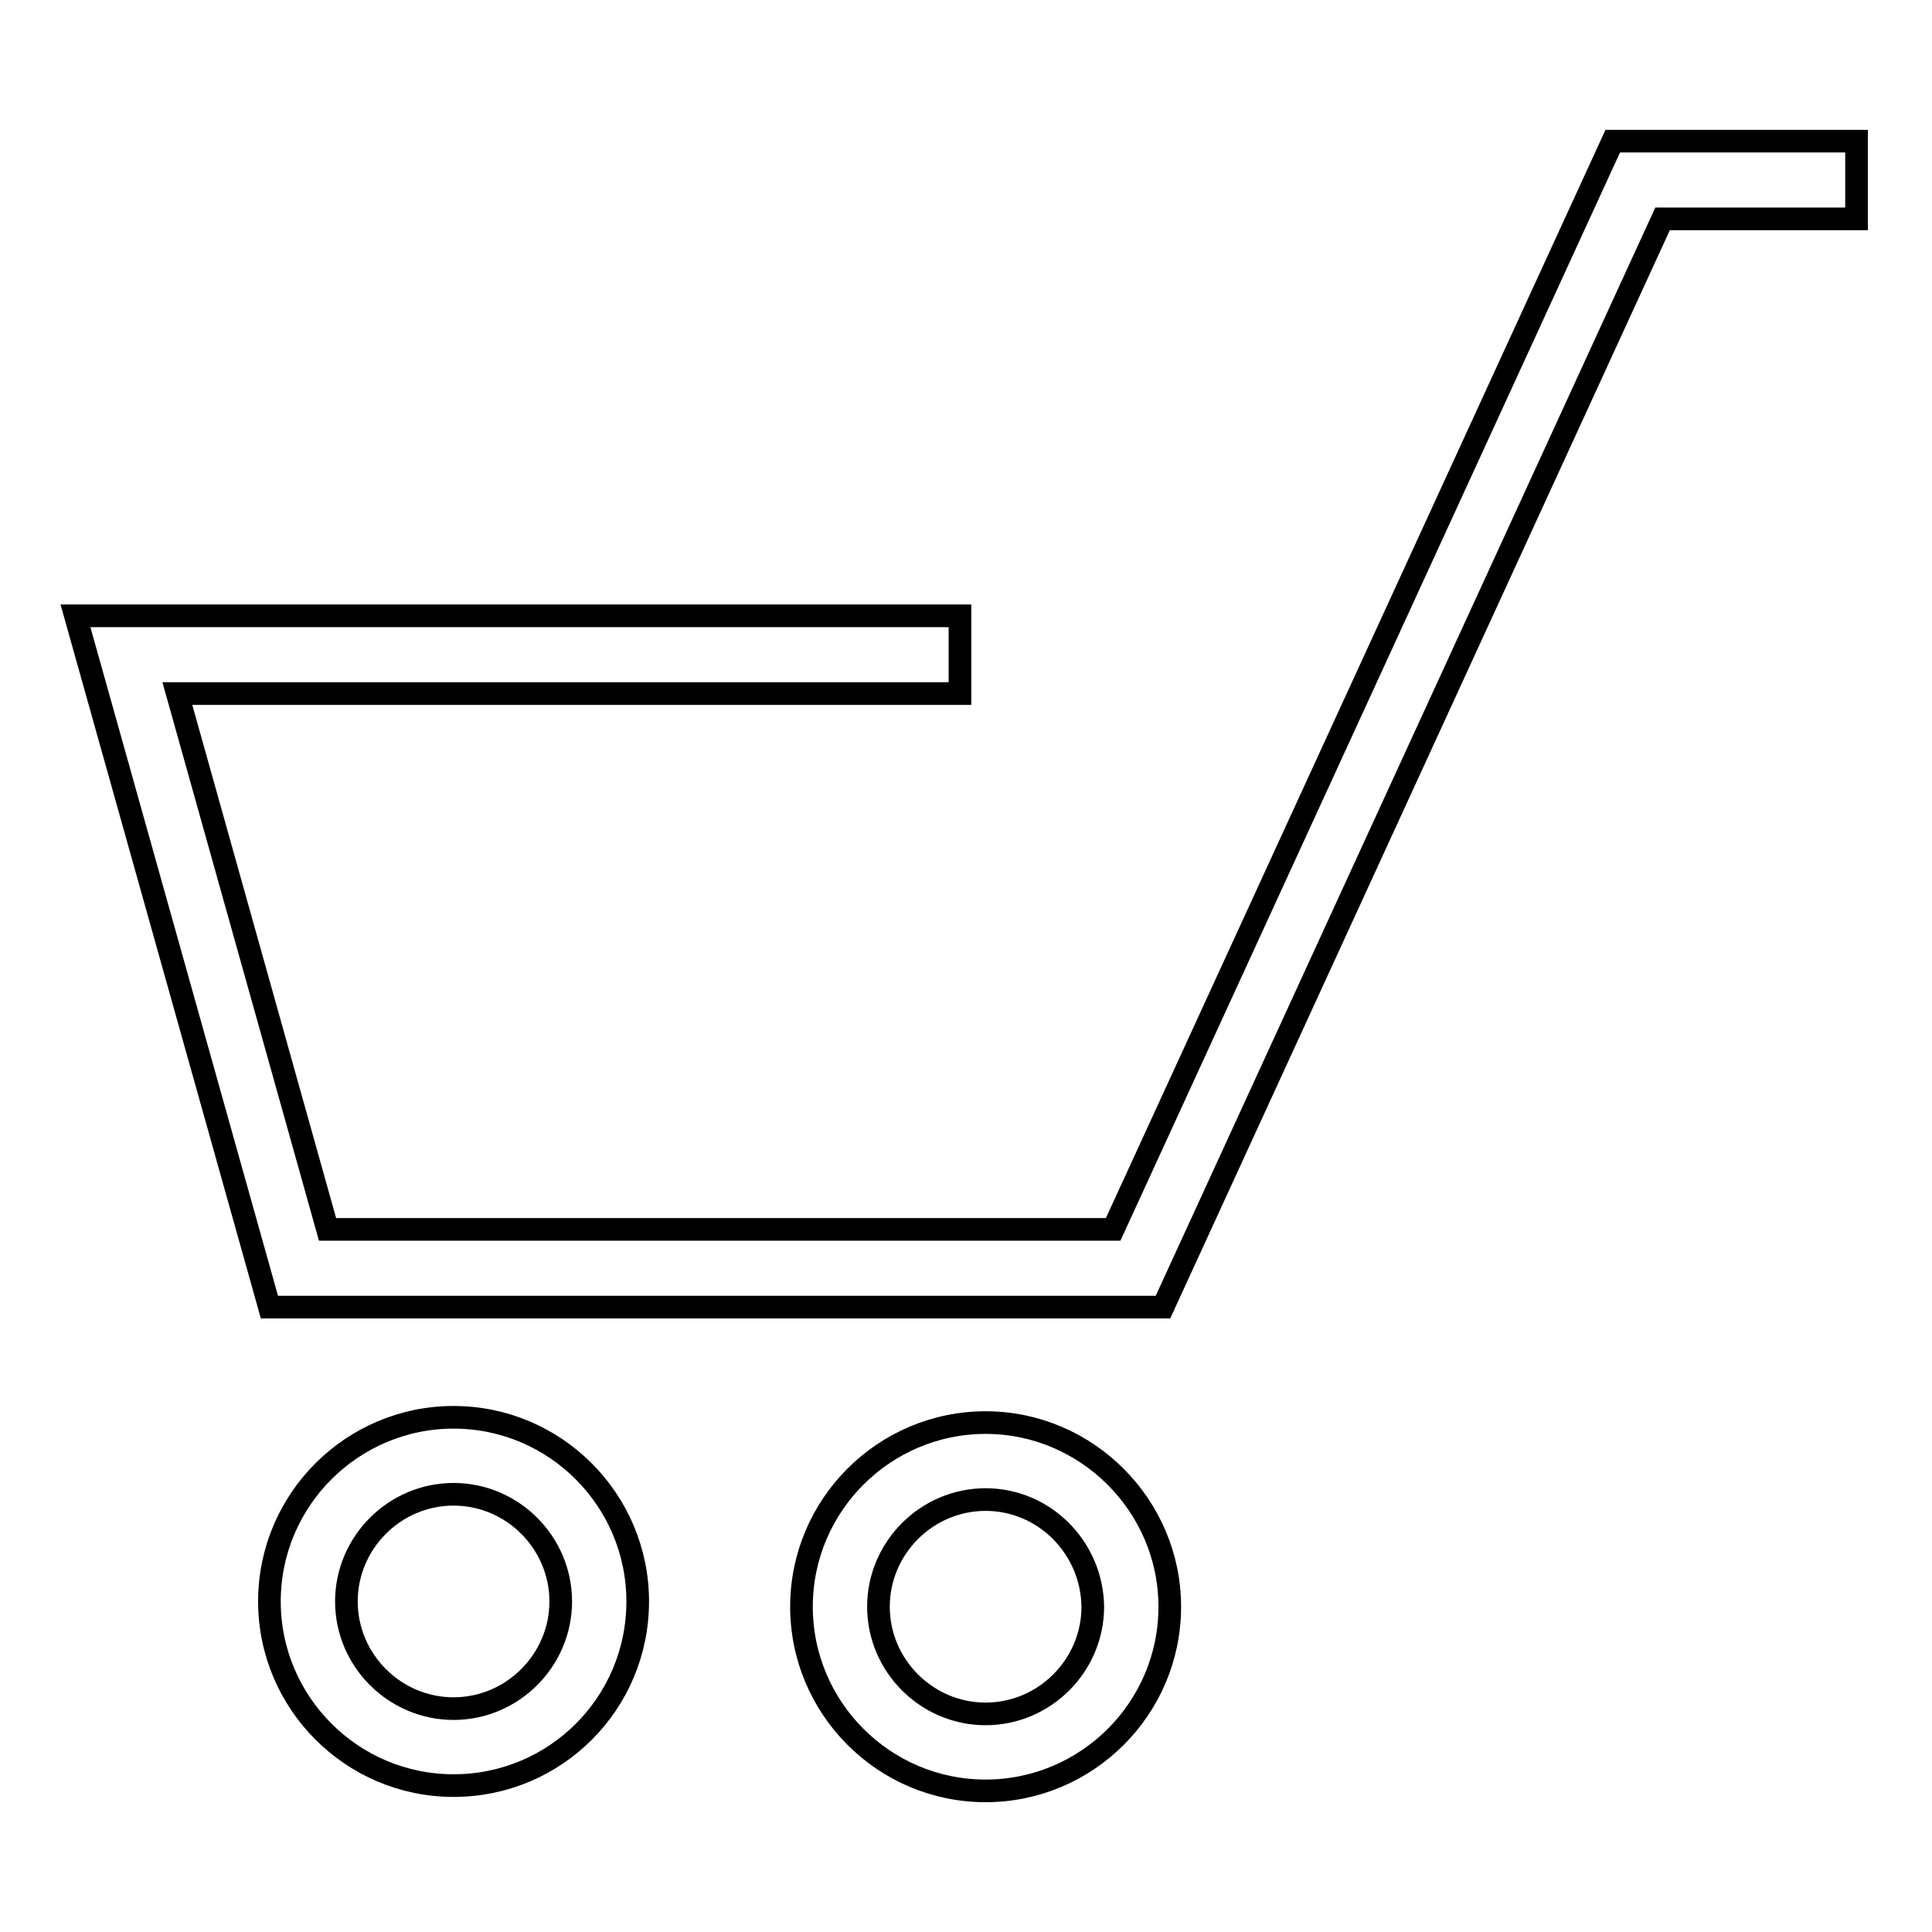
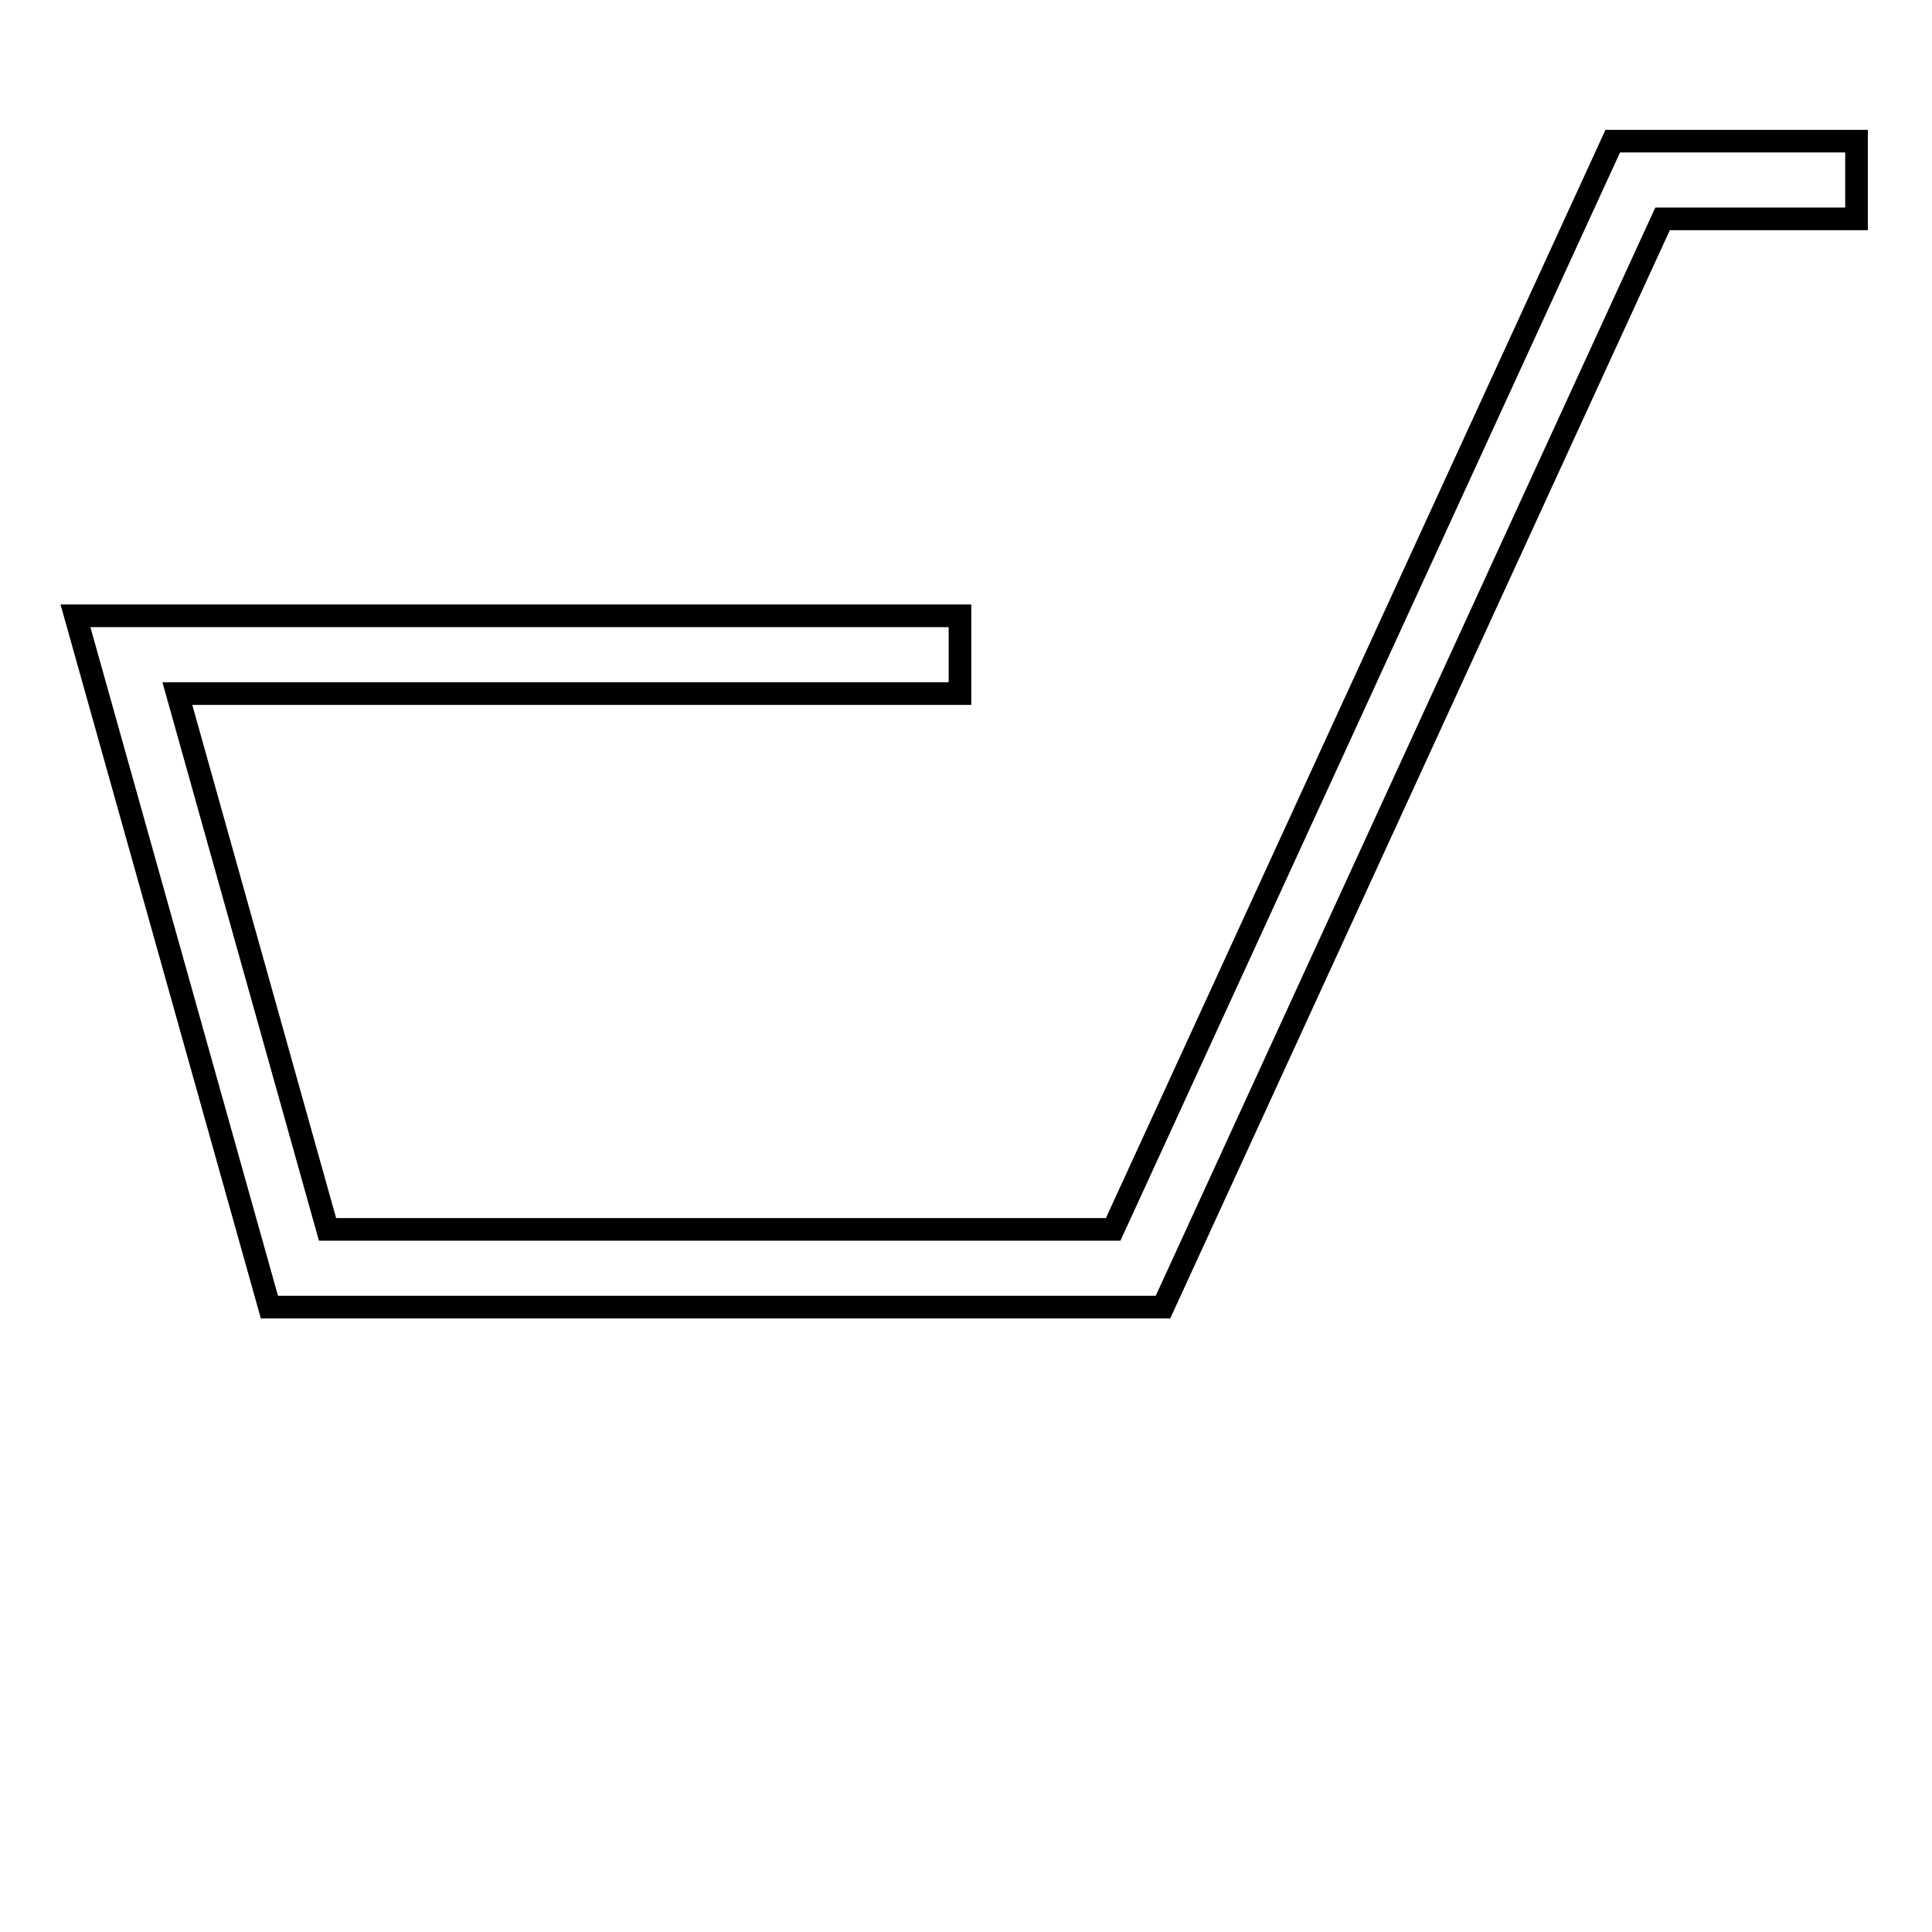
<svg xmlns="http://www.w3.org/2000/svg" version="1.1" x="0px" y="0px" viewBox="0 0 256 256" enable-background="new 0 0 256 256" xml:space="preserve">
  <g>
    <g>
-       <path stroke-width="3" fill-opacity="0" stroke="#000000" d="M60.1,236.6c-13.5,0-24.4-11-24.4-24.4c0-13.5,11-24.4,24.4-24.4c13.5,0,24.4,11,24.4,24.4C84.5,225.7,73.6,236.6,60.1,236.6z M60.1,198c-7.8,0-14.2,6.4-14.2,14.2c0,7.8,6.4,14.2,14.2,14.2c7.8,0,14.2-6.4,14.2-14.2C74.3,204.4,67.9,198,60.1,198z" />
-       <path stroke-width="3" fill-opacity="0" stroke="#000000" d="M130.6,237.3c-13.5,0-24.4-11-24.4-24.4c0-13.5,11-24.4,24.4-24.4s24.4,11,24.4,24.4C155,226.4,144,237.3,130.6,237.3z M130.6,198.7c-7.8,0-14.2,6.4-14.2,14.2s6.4,14.2,14.2,14.2c7.8,0,14.2-6.4,14.2-14.2C144.7,205.1,138.4,198.7,130.6,198.7z" />
      <path stroke-width="3" fill-opacity="0" stroke="#000000" d="M154.1,173.2H35.7L10,81.6h117.2v10.3H23.5l19.9,71h104.1l66.2-144.2H246v10.3h-25.7L154.1,173.2z" />
    </g>
  </g>
</svg>